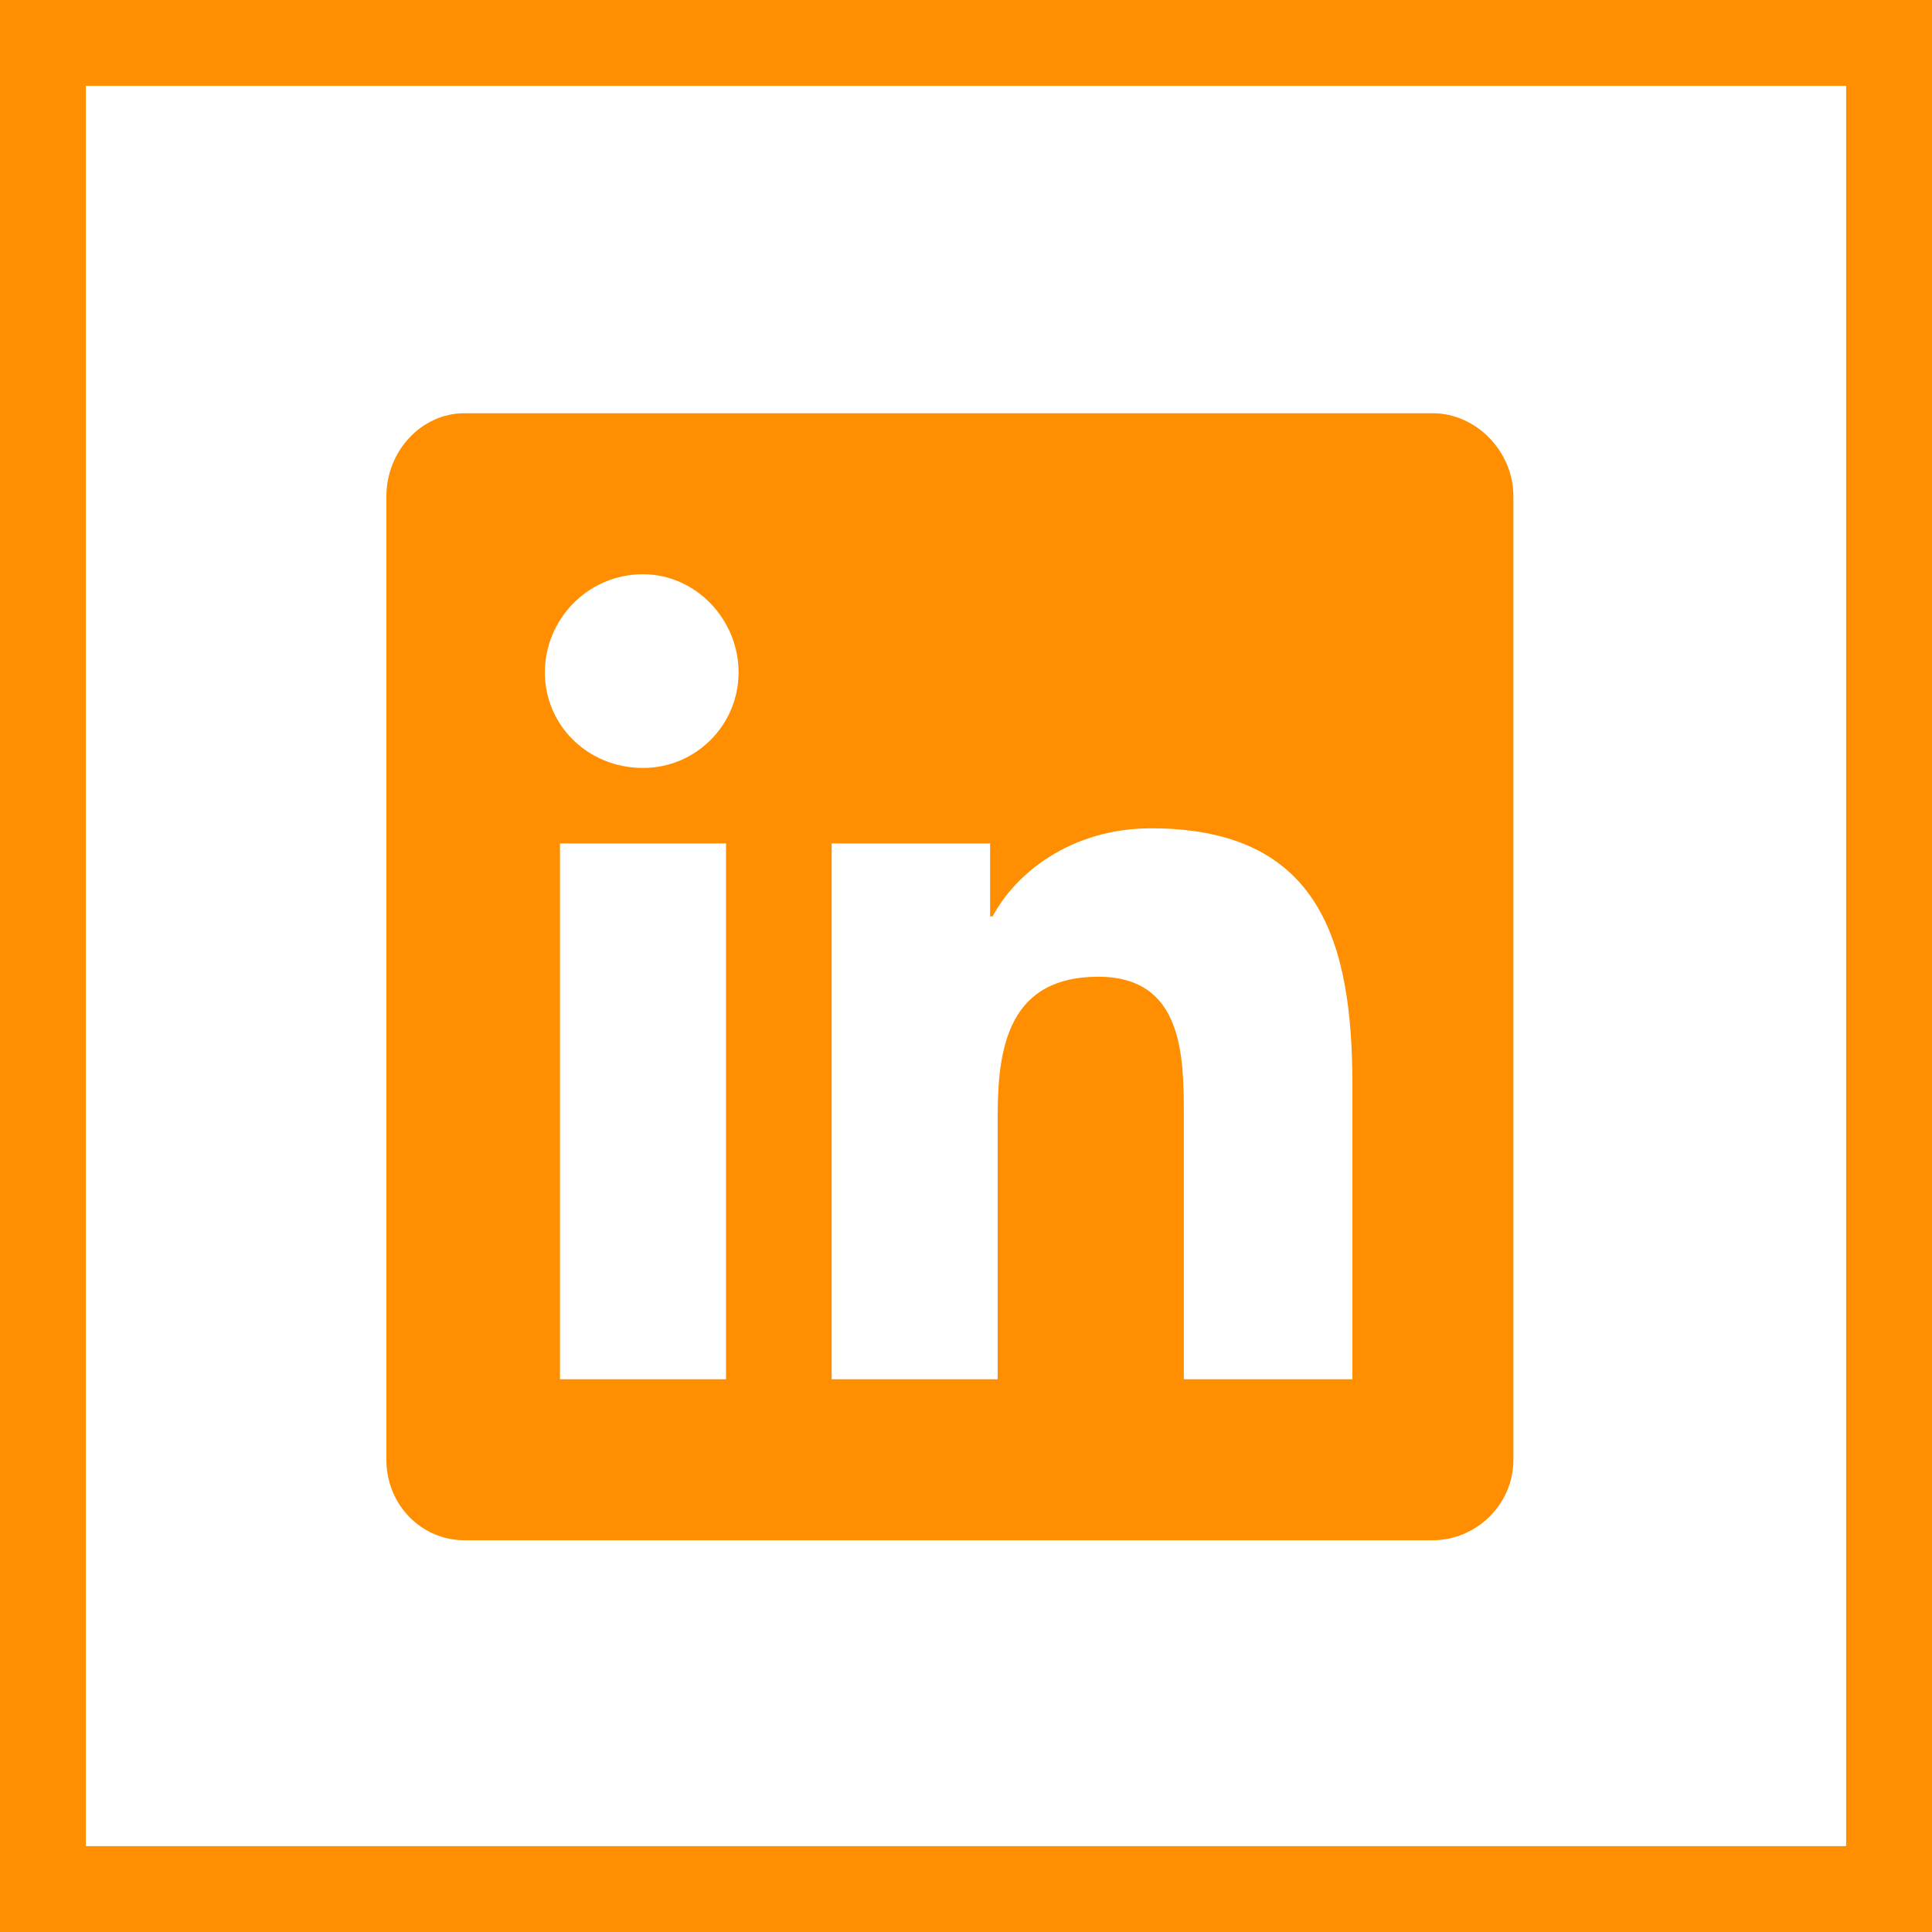
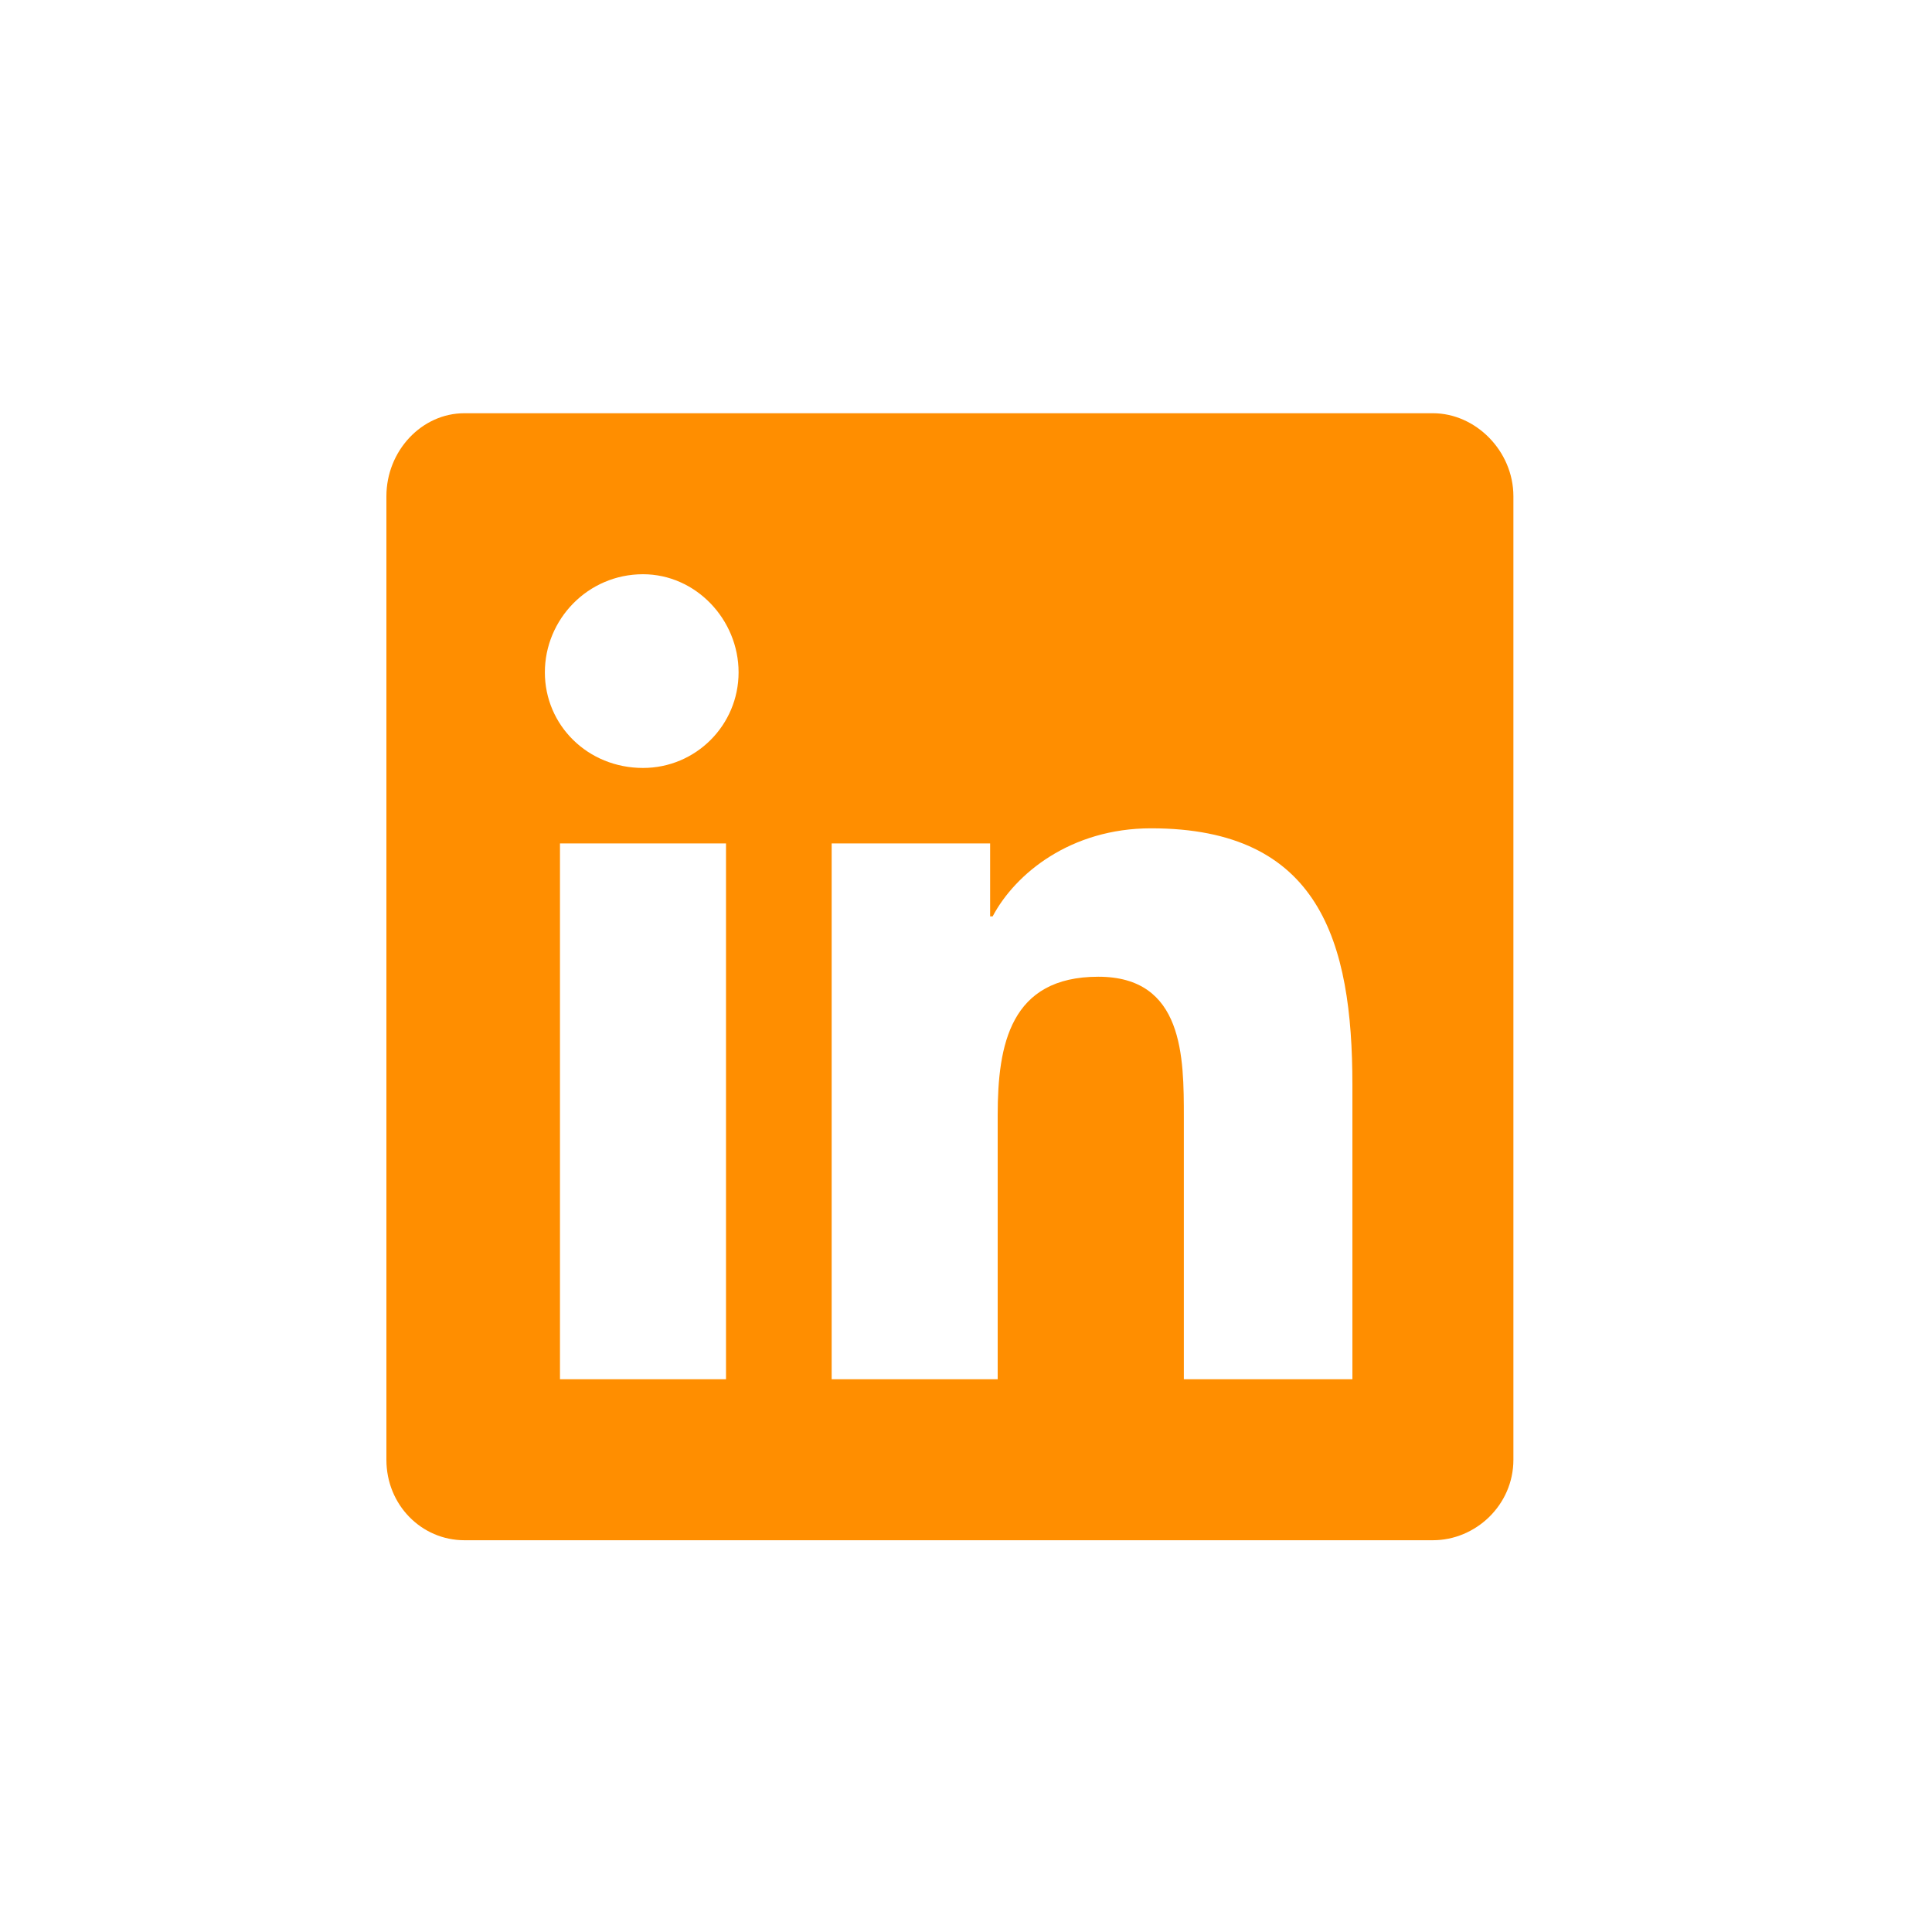
<svg xmlns="http://www.w3.org/2000/svg" width="45" height="45" viewBox="0 0 45 45" fill="none">
-   <rect x="1" y="1" width="43" height="43" stroke="#FF8E00" stroke-width="2" />
  <path d="M33.375 9.625C34.371 9.625 35.25 10.504 35.25 11.559V34C35.25 35.055 34.371 35.875 33.375 35.875H10.816C9.82 35.875 9 35.055 9 34V11.559C9 10.504 9.82 9.625 10.816 9.625H33.375ZM16.91 32.125V19.645H13.043V32.125H16.91ZM14.977 17.887C16.207 17.887 17.203 16.891 17.203 15.66C17.203 14.43 16.207 13.375 14.977 13.375C13.688 13.375 12.691 14.43 12.691 15.66C12.691 16.891 13.688 17.887 14.977 17.887ZM31.5 32.125V25.27C31.5 21.93 30.738 19.293 26.812 19.293C24.938 19.293 23.648 20.348 23.121 21.344H23.062V19.645H19.371V32.125H23.238V25.973C23.238 24.332 23.531 22.75 25.582 22.75C27.574 22.75 27.574 24.625 27.574 26.031V32.125H31.5Z" fill="#FF8E00" />
</svg>